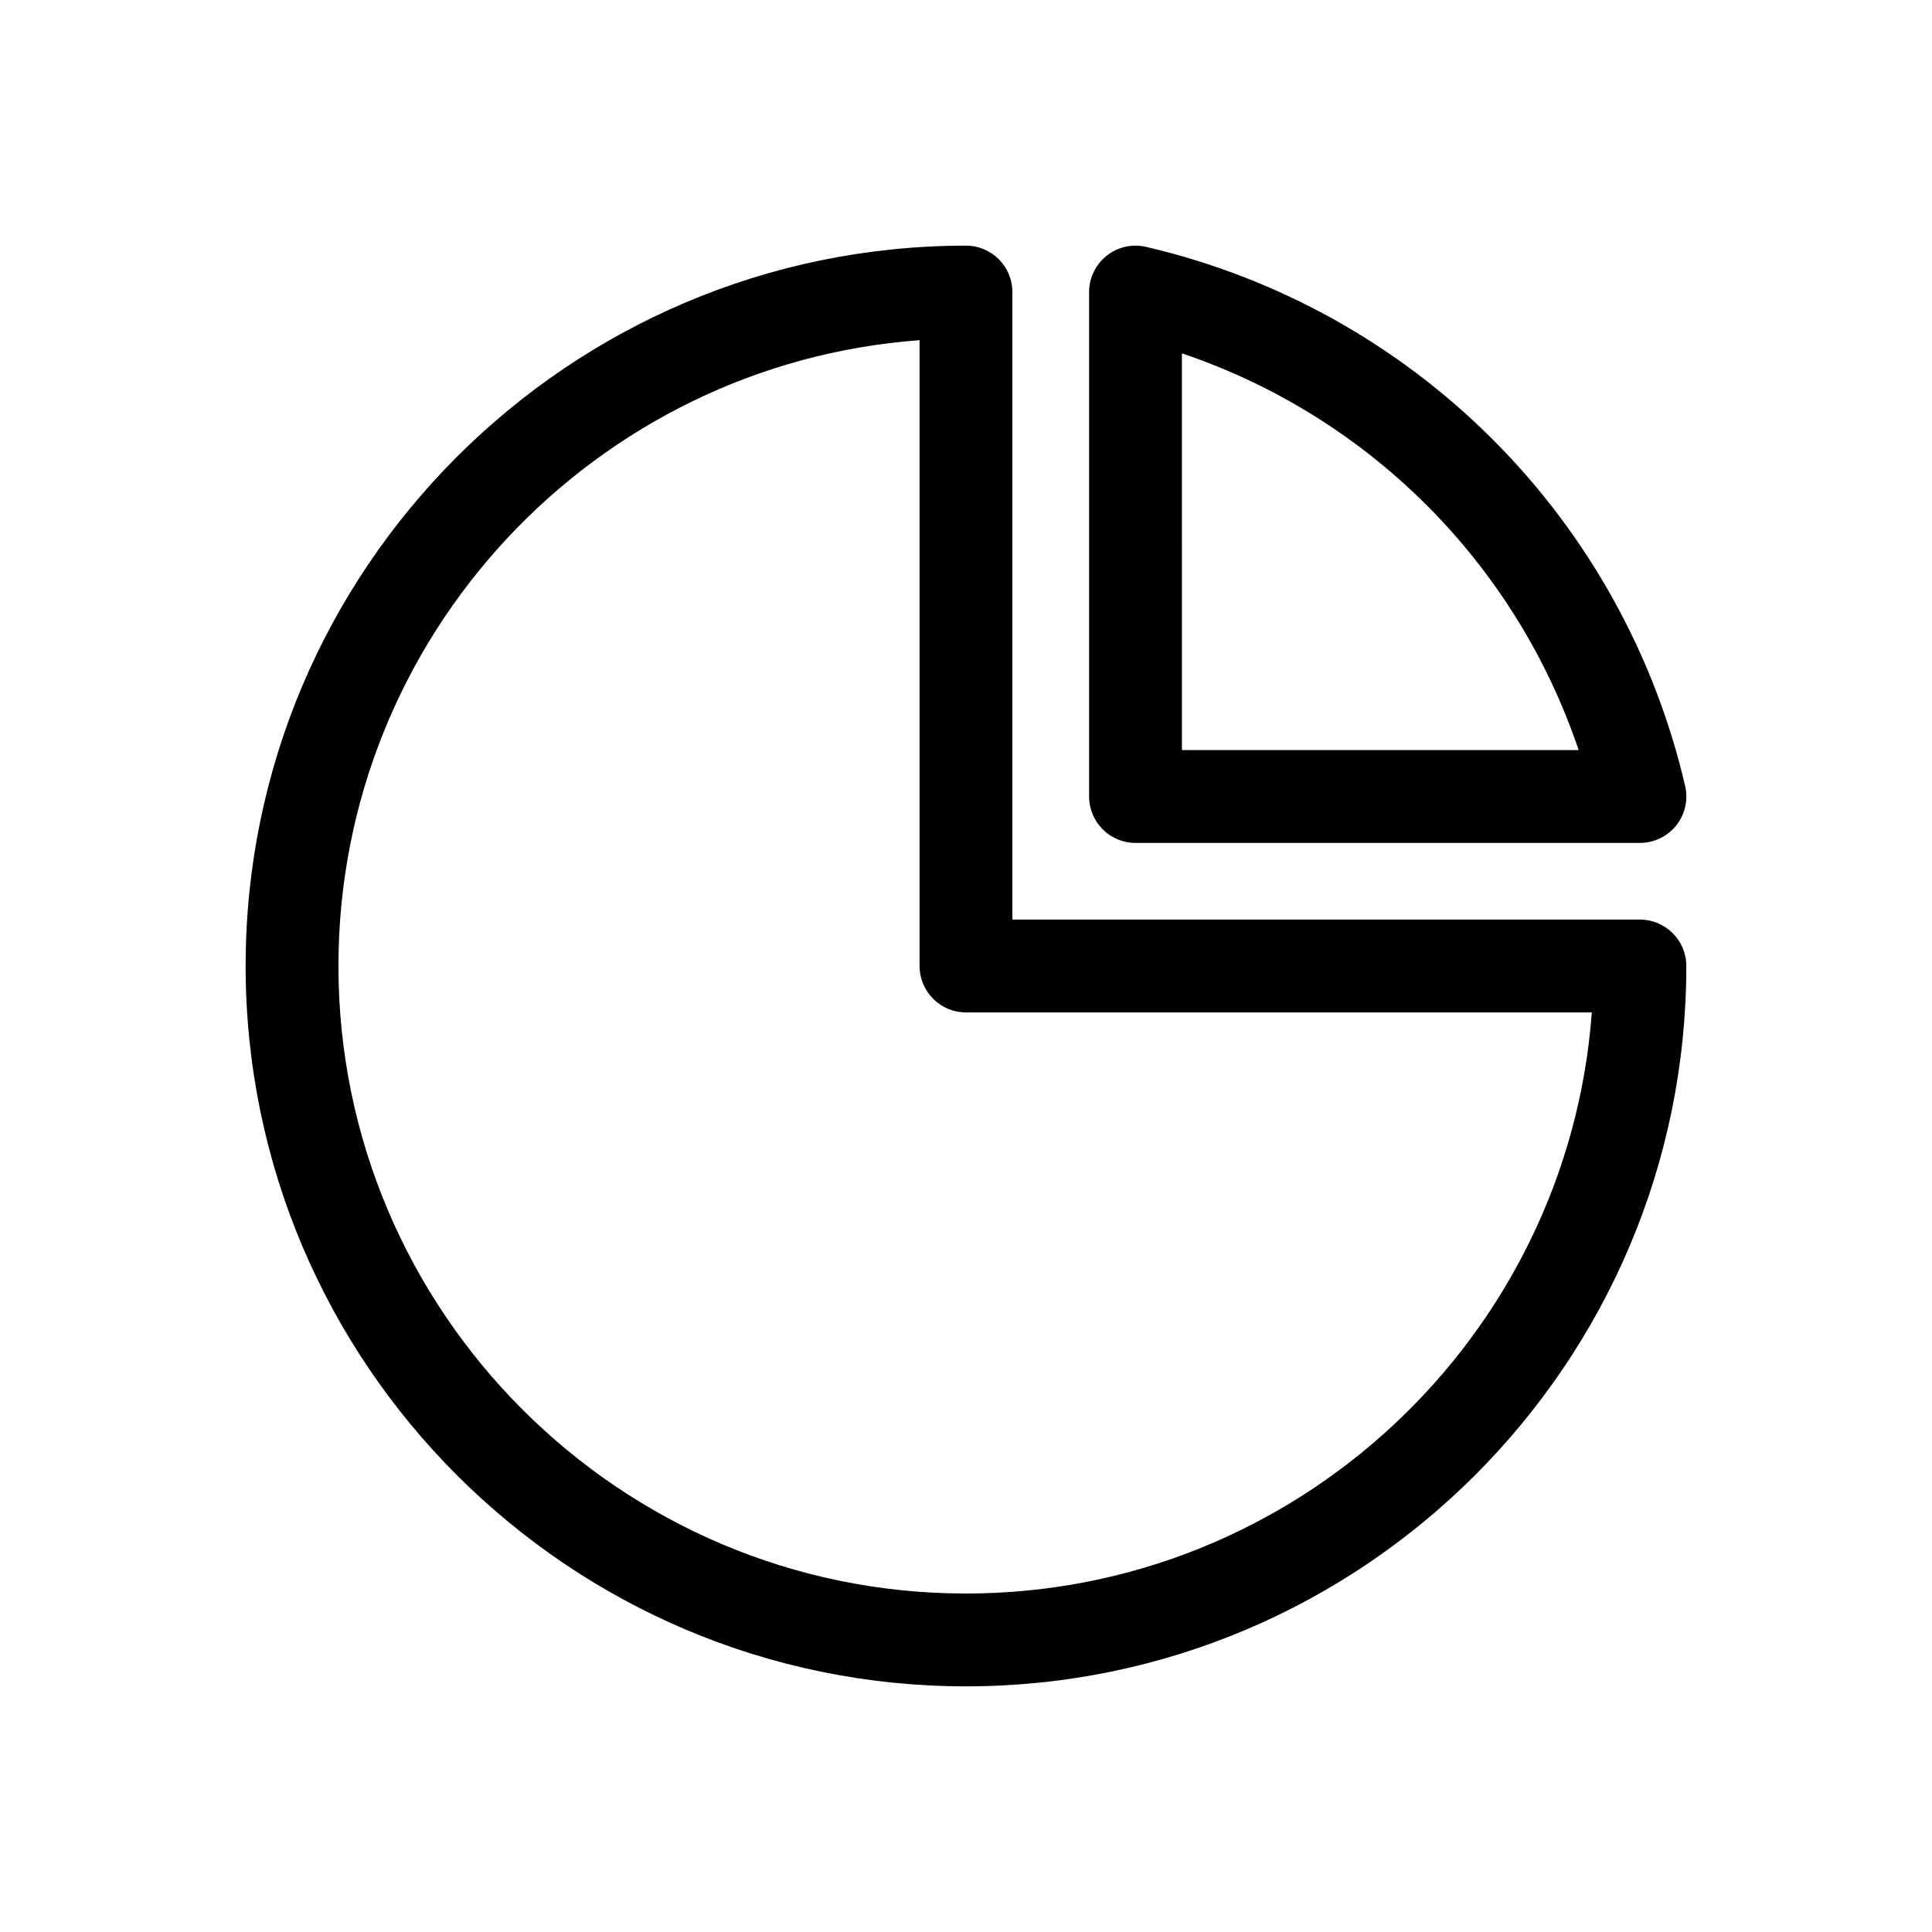
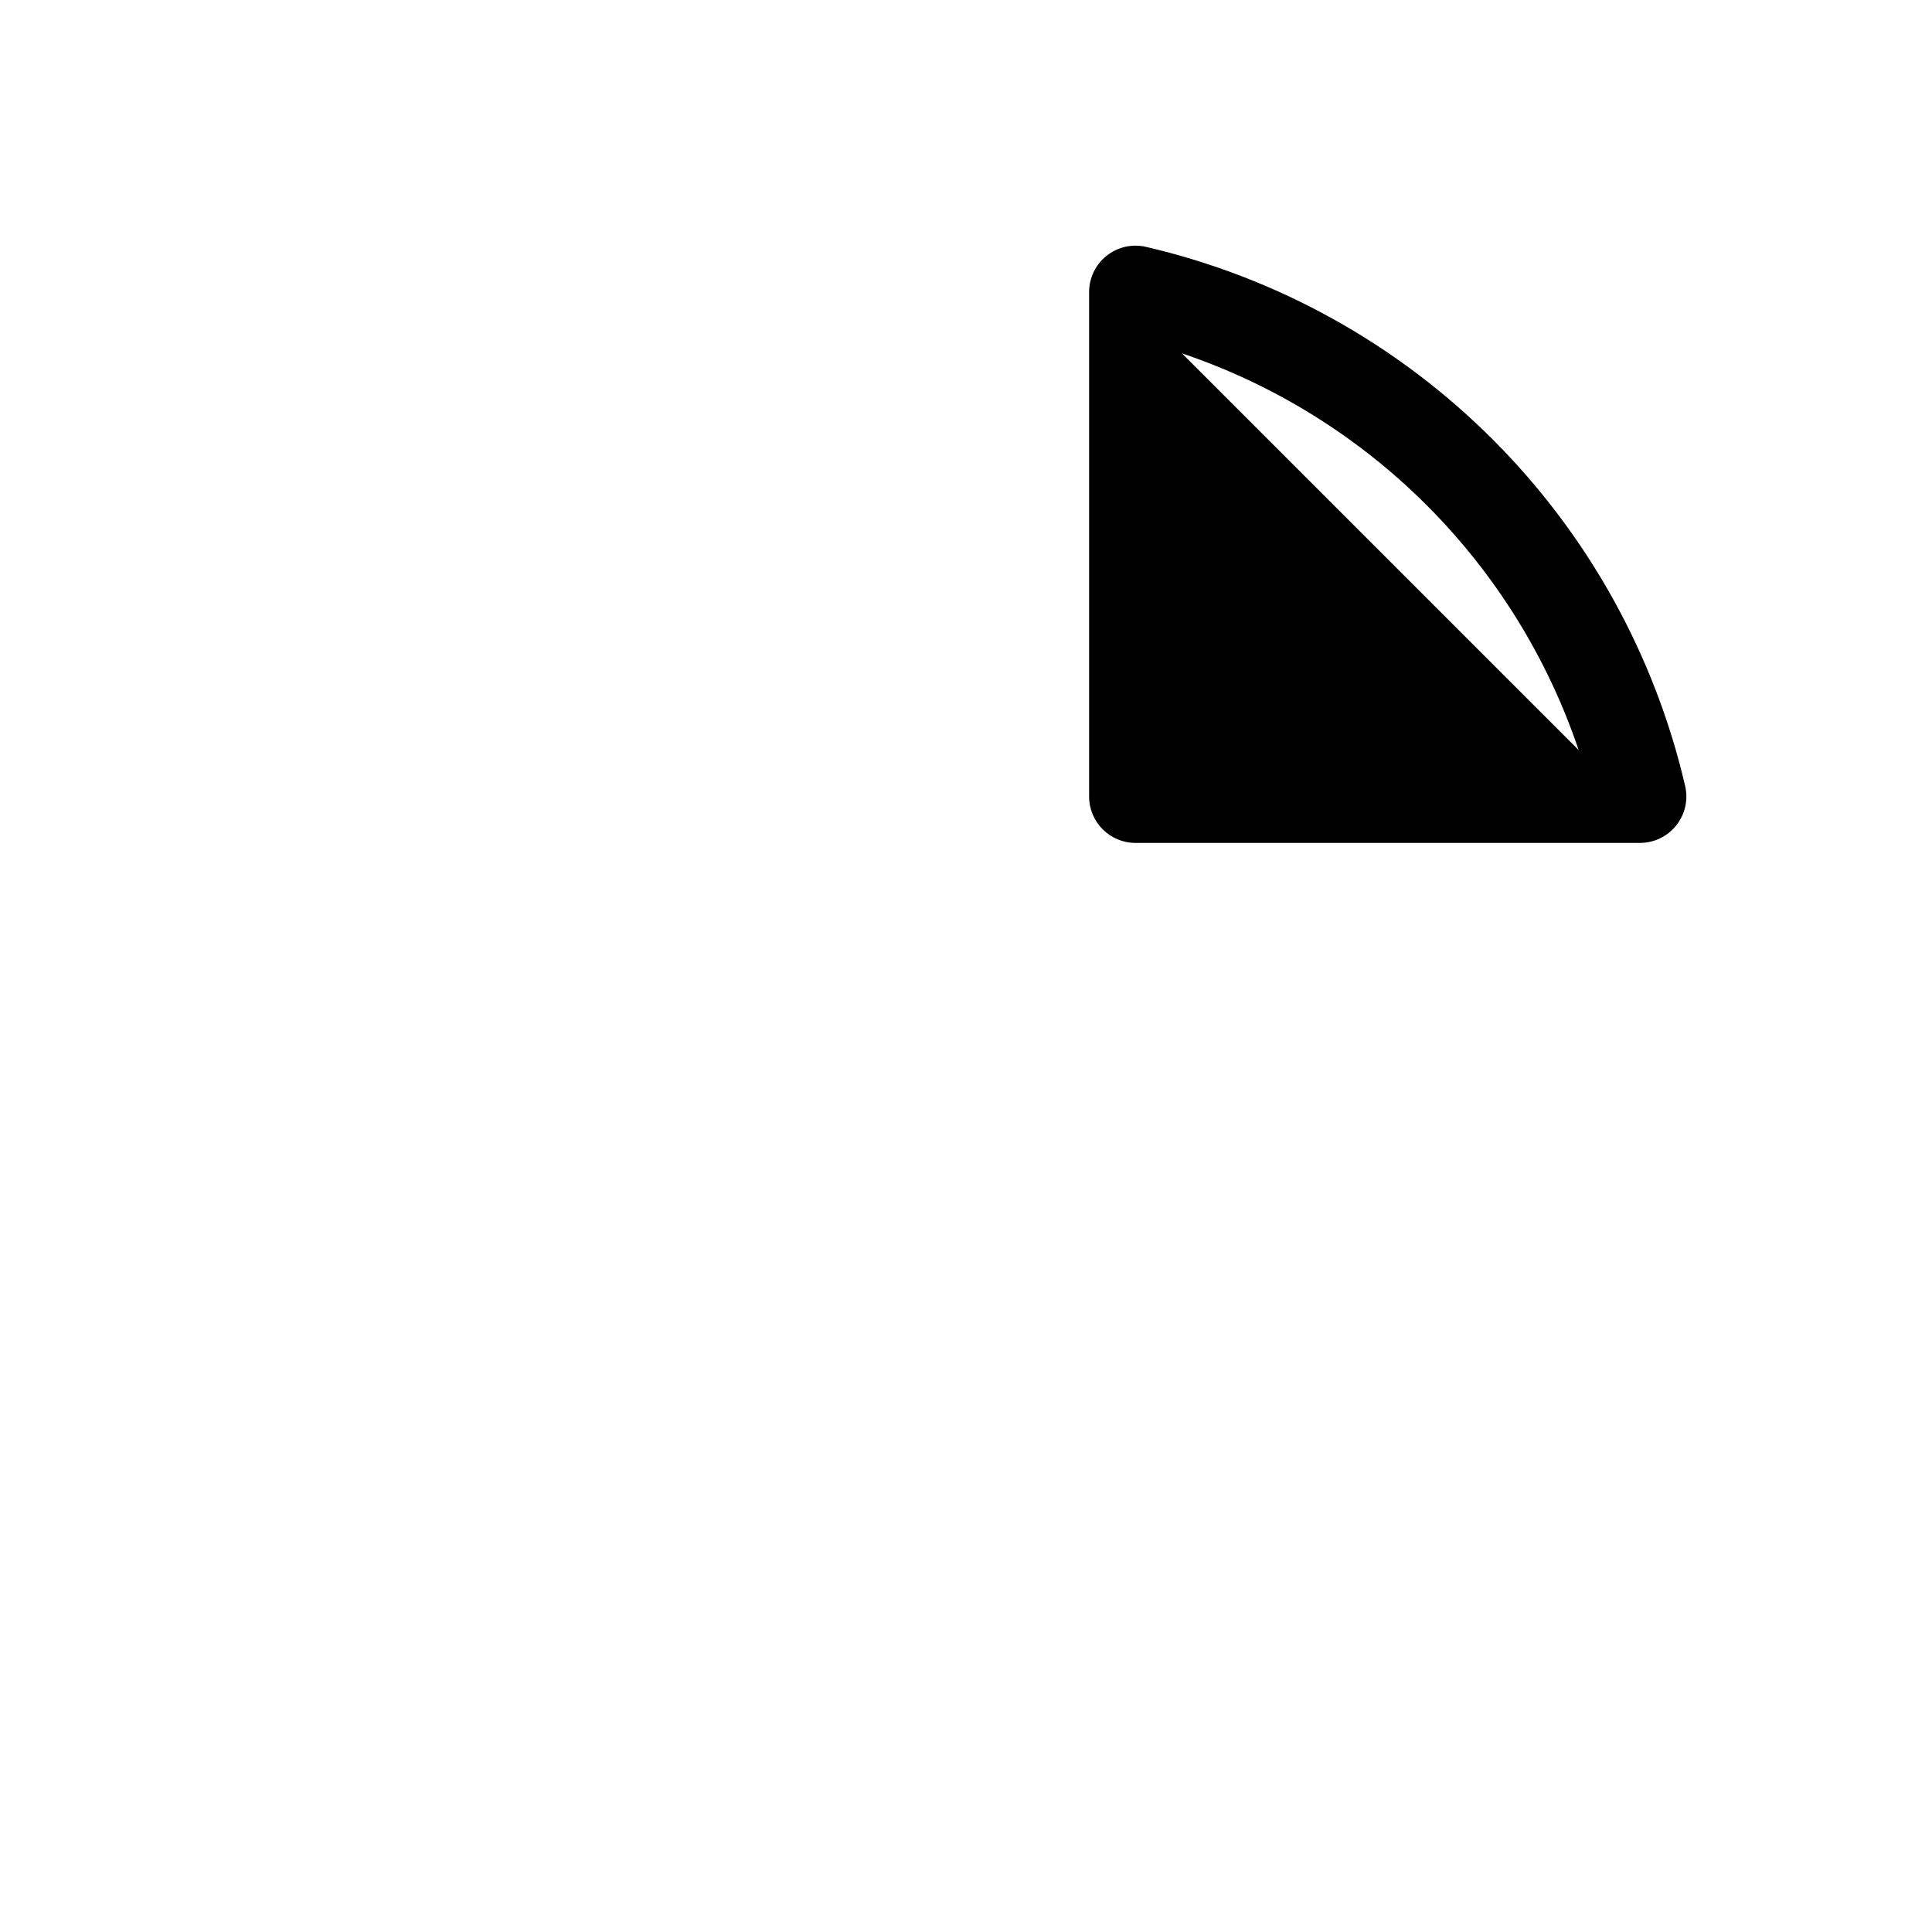
<svg xmlns="http://www.w3.org/2000/svg" fill="#000000" width="800px" height="800px" version="1.1" viewBox="144 144 512 512">
  <g>
-     <path d="m578.59 387.7h-166.3v-166.3c0-6.793-5.504-12.301-12.297-12.301-105.26 0-190.9 85.637-190.9 190.9s85.637 190.9 190.9 190.9 190.9-85.637 190.9-190.9h-0.004c0-6.793-5.508-12.301-12.301-12.301zm-178.6 178.6c-91.695 0-166.3-74.602-166.3-166.3 0-87.559 68.02-159.53 154-165.85v165.85h0.004c0 6.793 5.508 12.297 12.301 12.297h165.85c-6.316 85.977-78.289 154-165.85 154z" />
-     <path d="m444.92 367.38h133.68c3.75 0 7.293-1.711 9.629-4.644 2.332-2.934 3.199-6.769 2.356-10.422-8.086-34.789-25.762-66.621-51.016-91.875-25.258-25.258-57.086-42.934-91.879-51.02-3.652-0.844-7.488 0.023-10.422 2.359-2.934 2.332-4.644 5.875-4.644 9.625v133.68c0 6.793 5.508 12.301 12.301 12.301zm12.301-129.74c24.438 8.246 46.641 22.023 64.879 40.262 18.238 18.238 32.016 40.441 40.262 64.879h-105.14z" />
+     <path d="m444.92 367.38h133.68c3.75 0 7.293-1.711 9.629-4.644 2.332-2.934 3.199-6.769 2.356-10.422-8.086-34.789-25.762-66.621-51.016-91.875-25.258-25.258-57.086-42.934-91.879-51.02-3.652-0.844-7.488 0.023-10.422 2.359-2.934 2.332-4.644 5.875-4.644 9.625v133.68c0 6.793 5.508 12.301 12.301 12.301zm12.301-129.74c24.438 8.246 46.641 22.023 64.879 40.262 18.238 18.238 32.016 40.441 40.262 64.879z" />
  </g>
</svg>